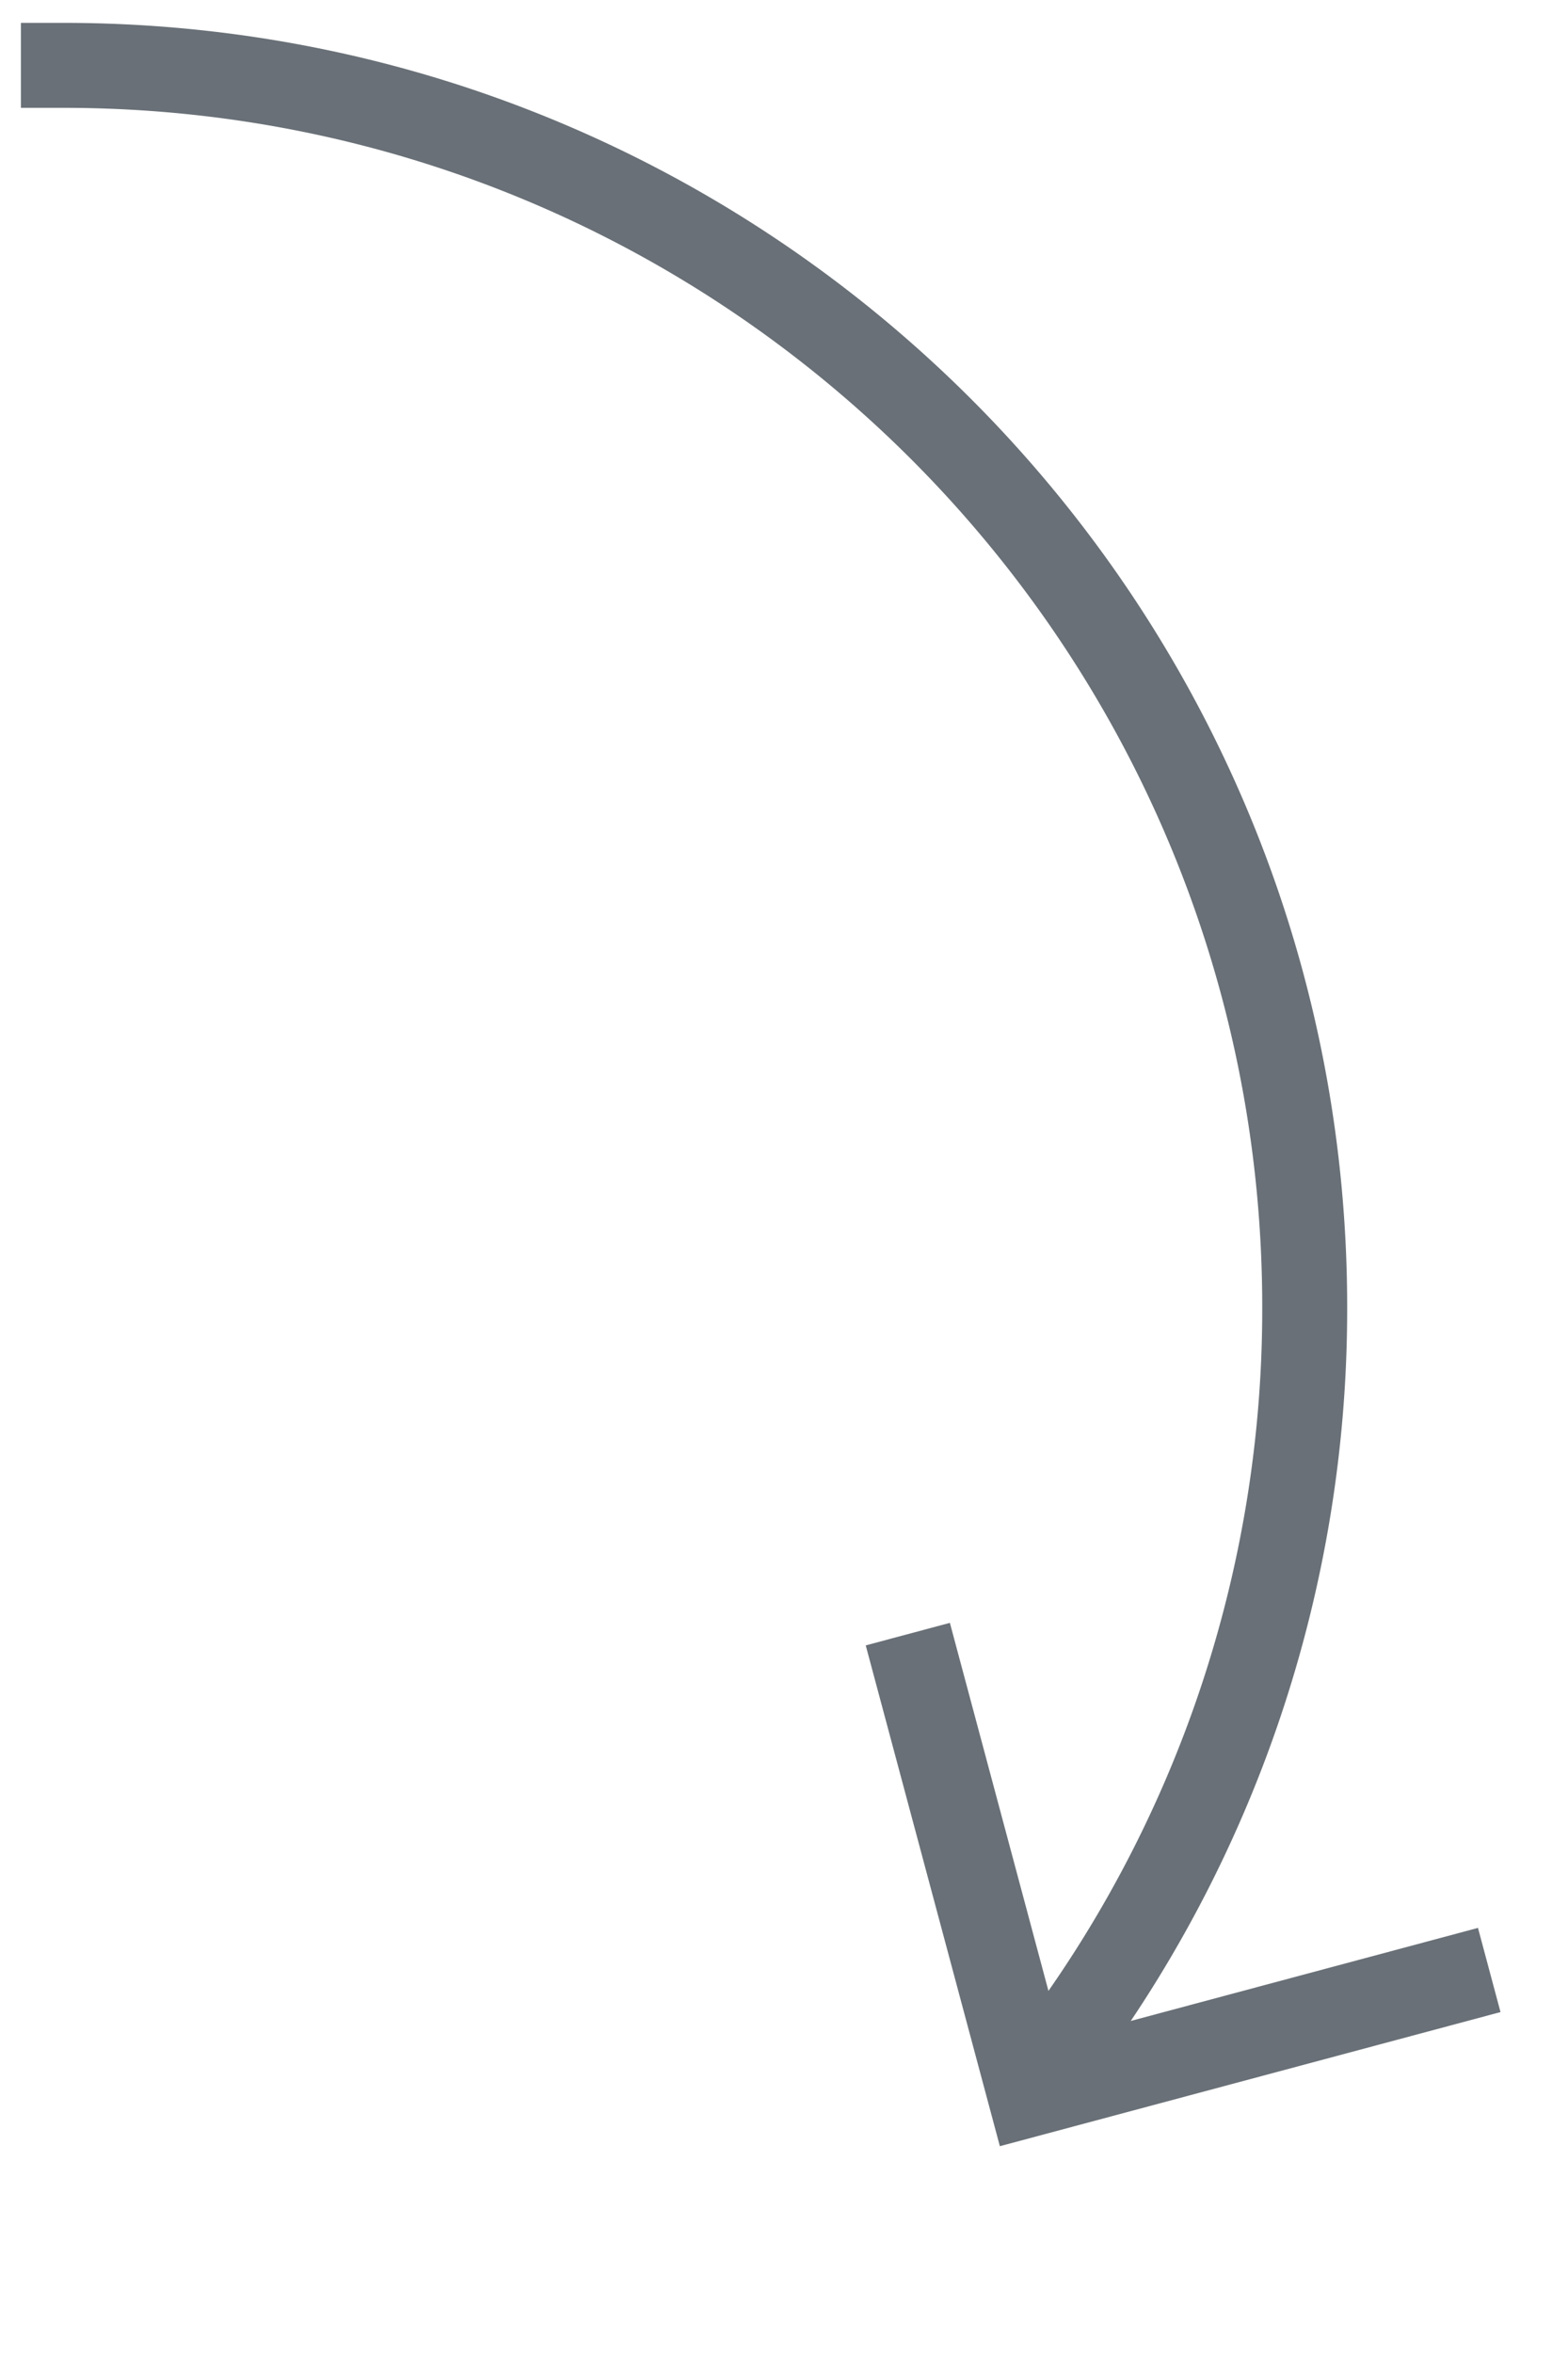
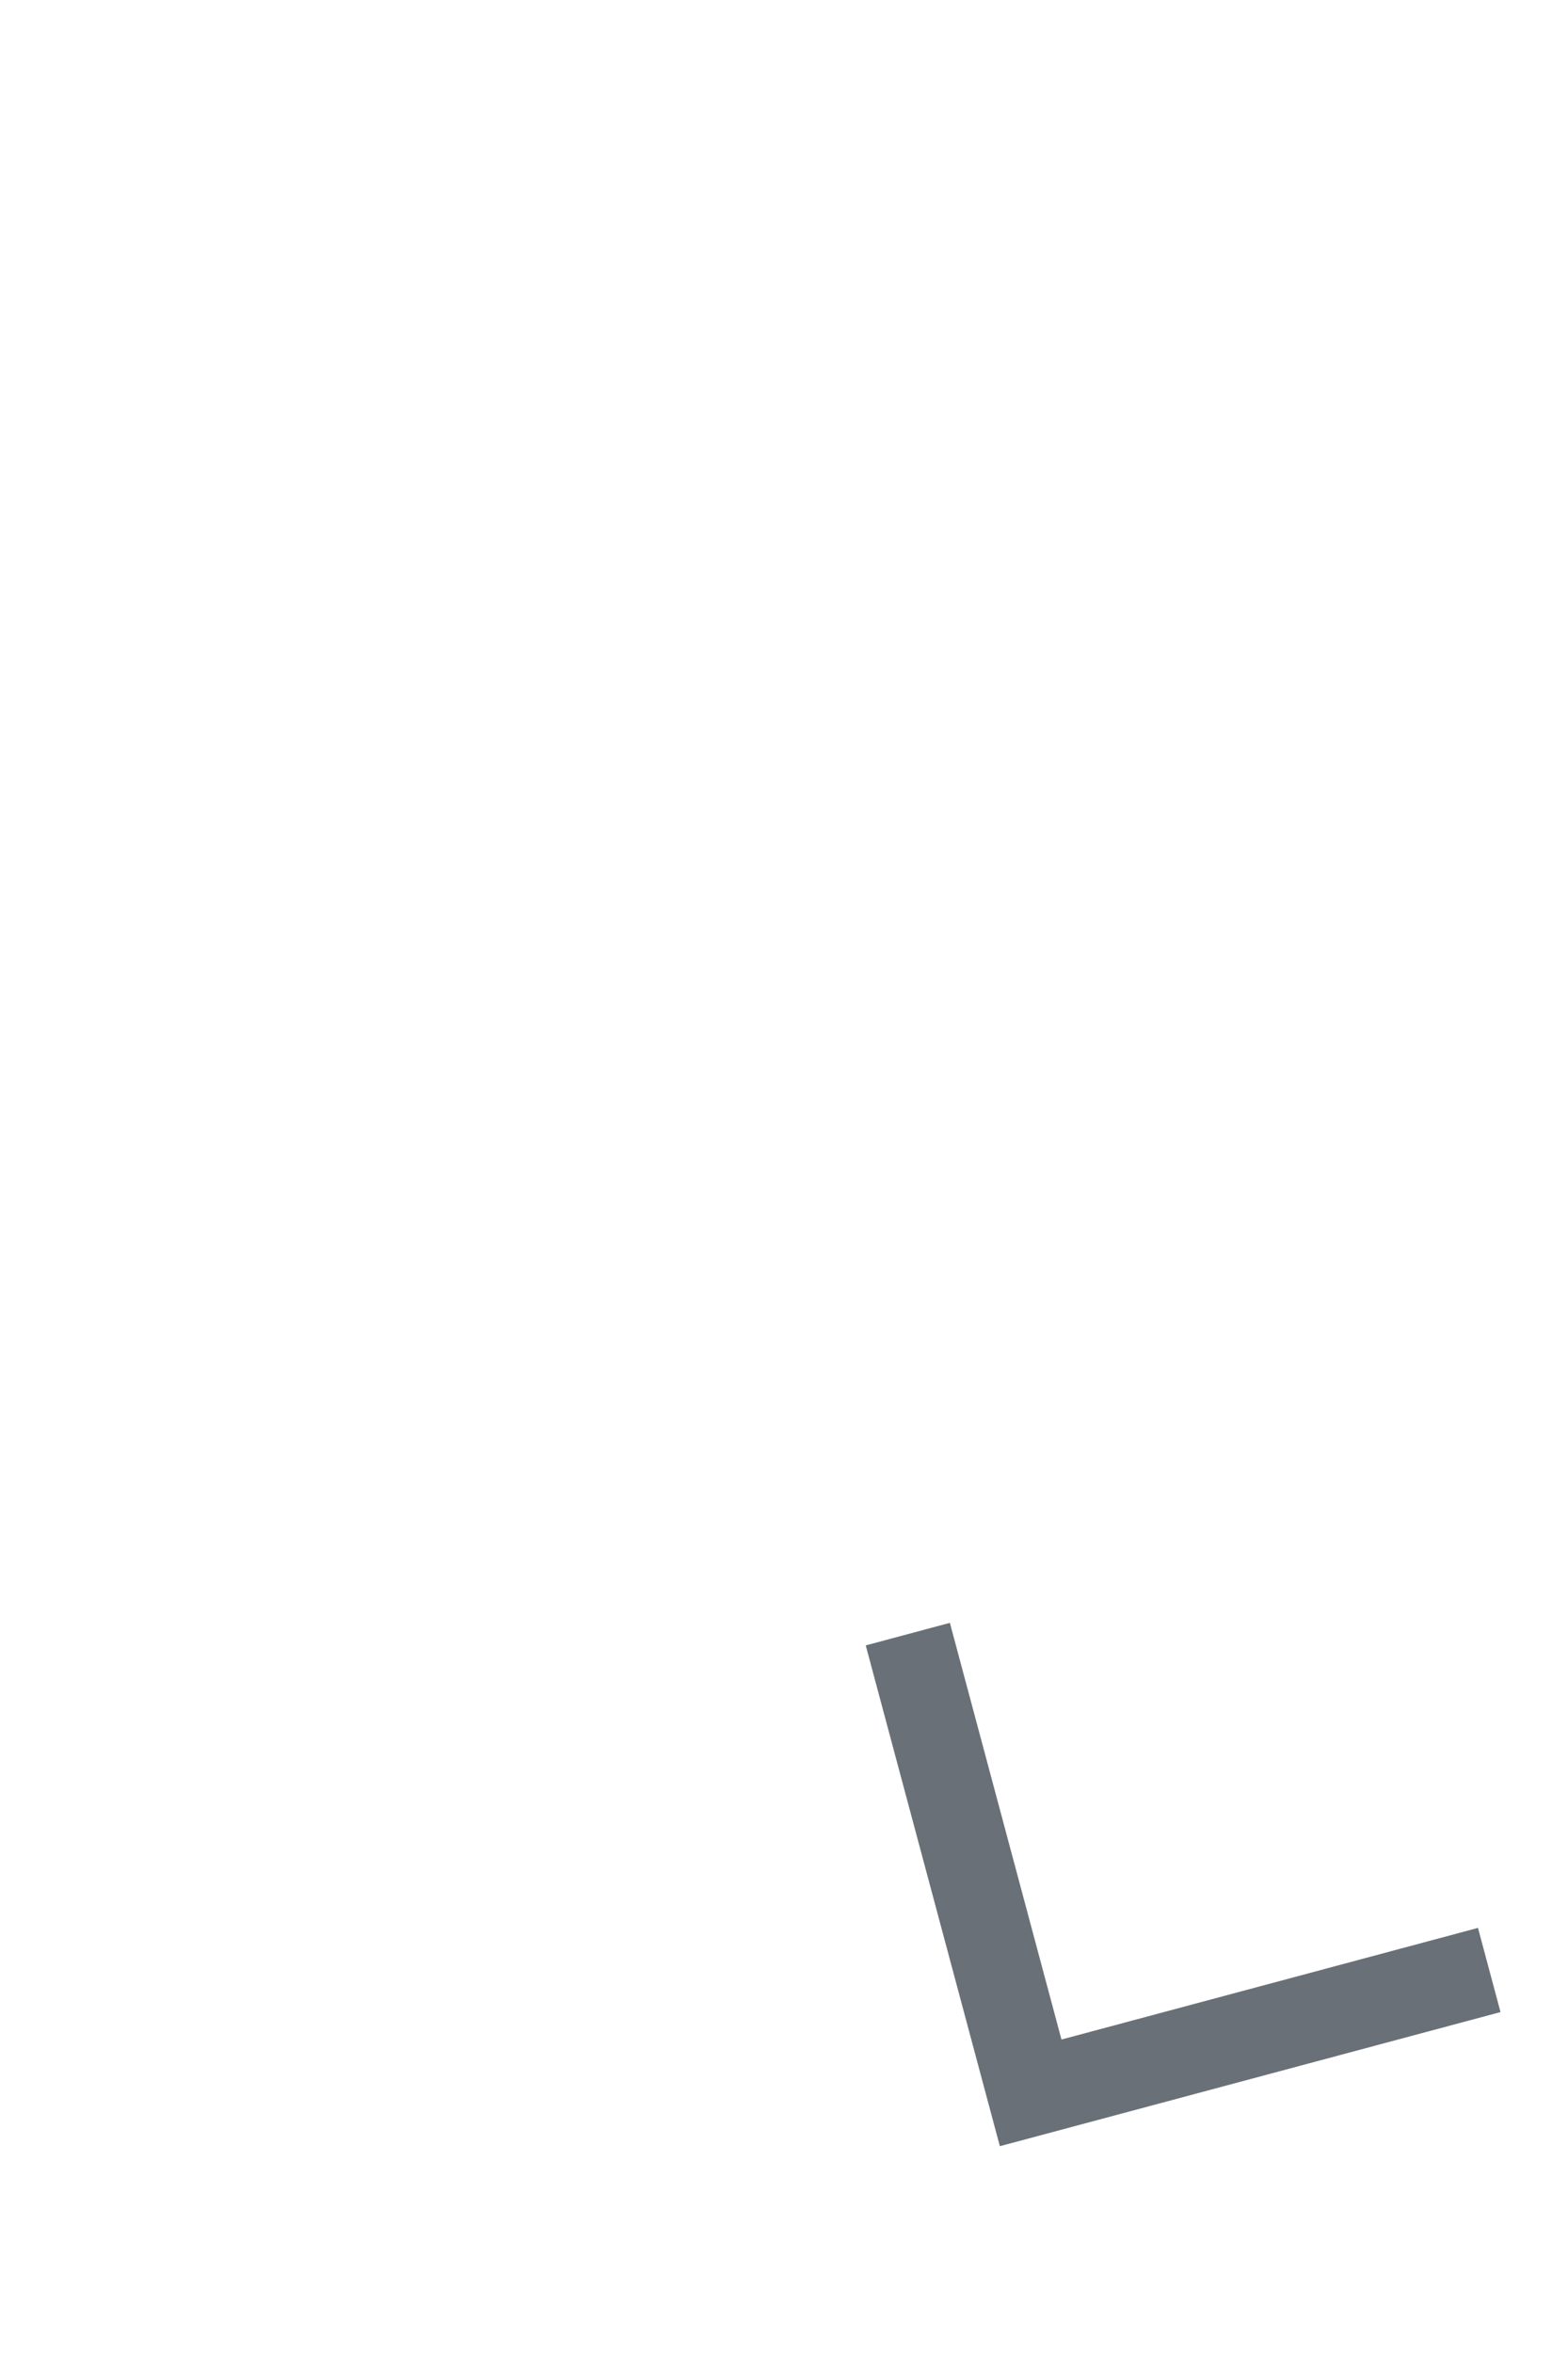
<svg xmlns="http://www.w3.org/2000/svg" width="24" height="36" viewBox="0 0 24 36">
  <g fill="none" fill-rule="evenodd">
-     <path stroke="#697077" stroke-linecap="square" stroke-width="1.3" d="M16.08 31.518A18.91 18.91 0 0019.97 20c0-10.493-8.507-19-19-19" />
    <path fill="#697077" d="M13.251 25.174l1.288-.345 1.708 6.375 6.375-1.708.345 1.288-7.663 2.052z" />
  </g>
</svg>